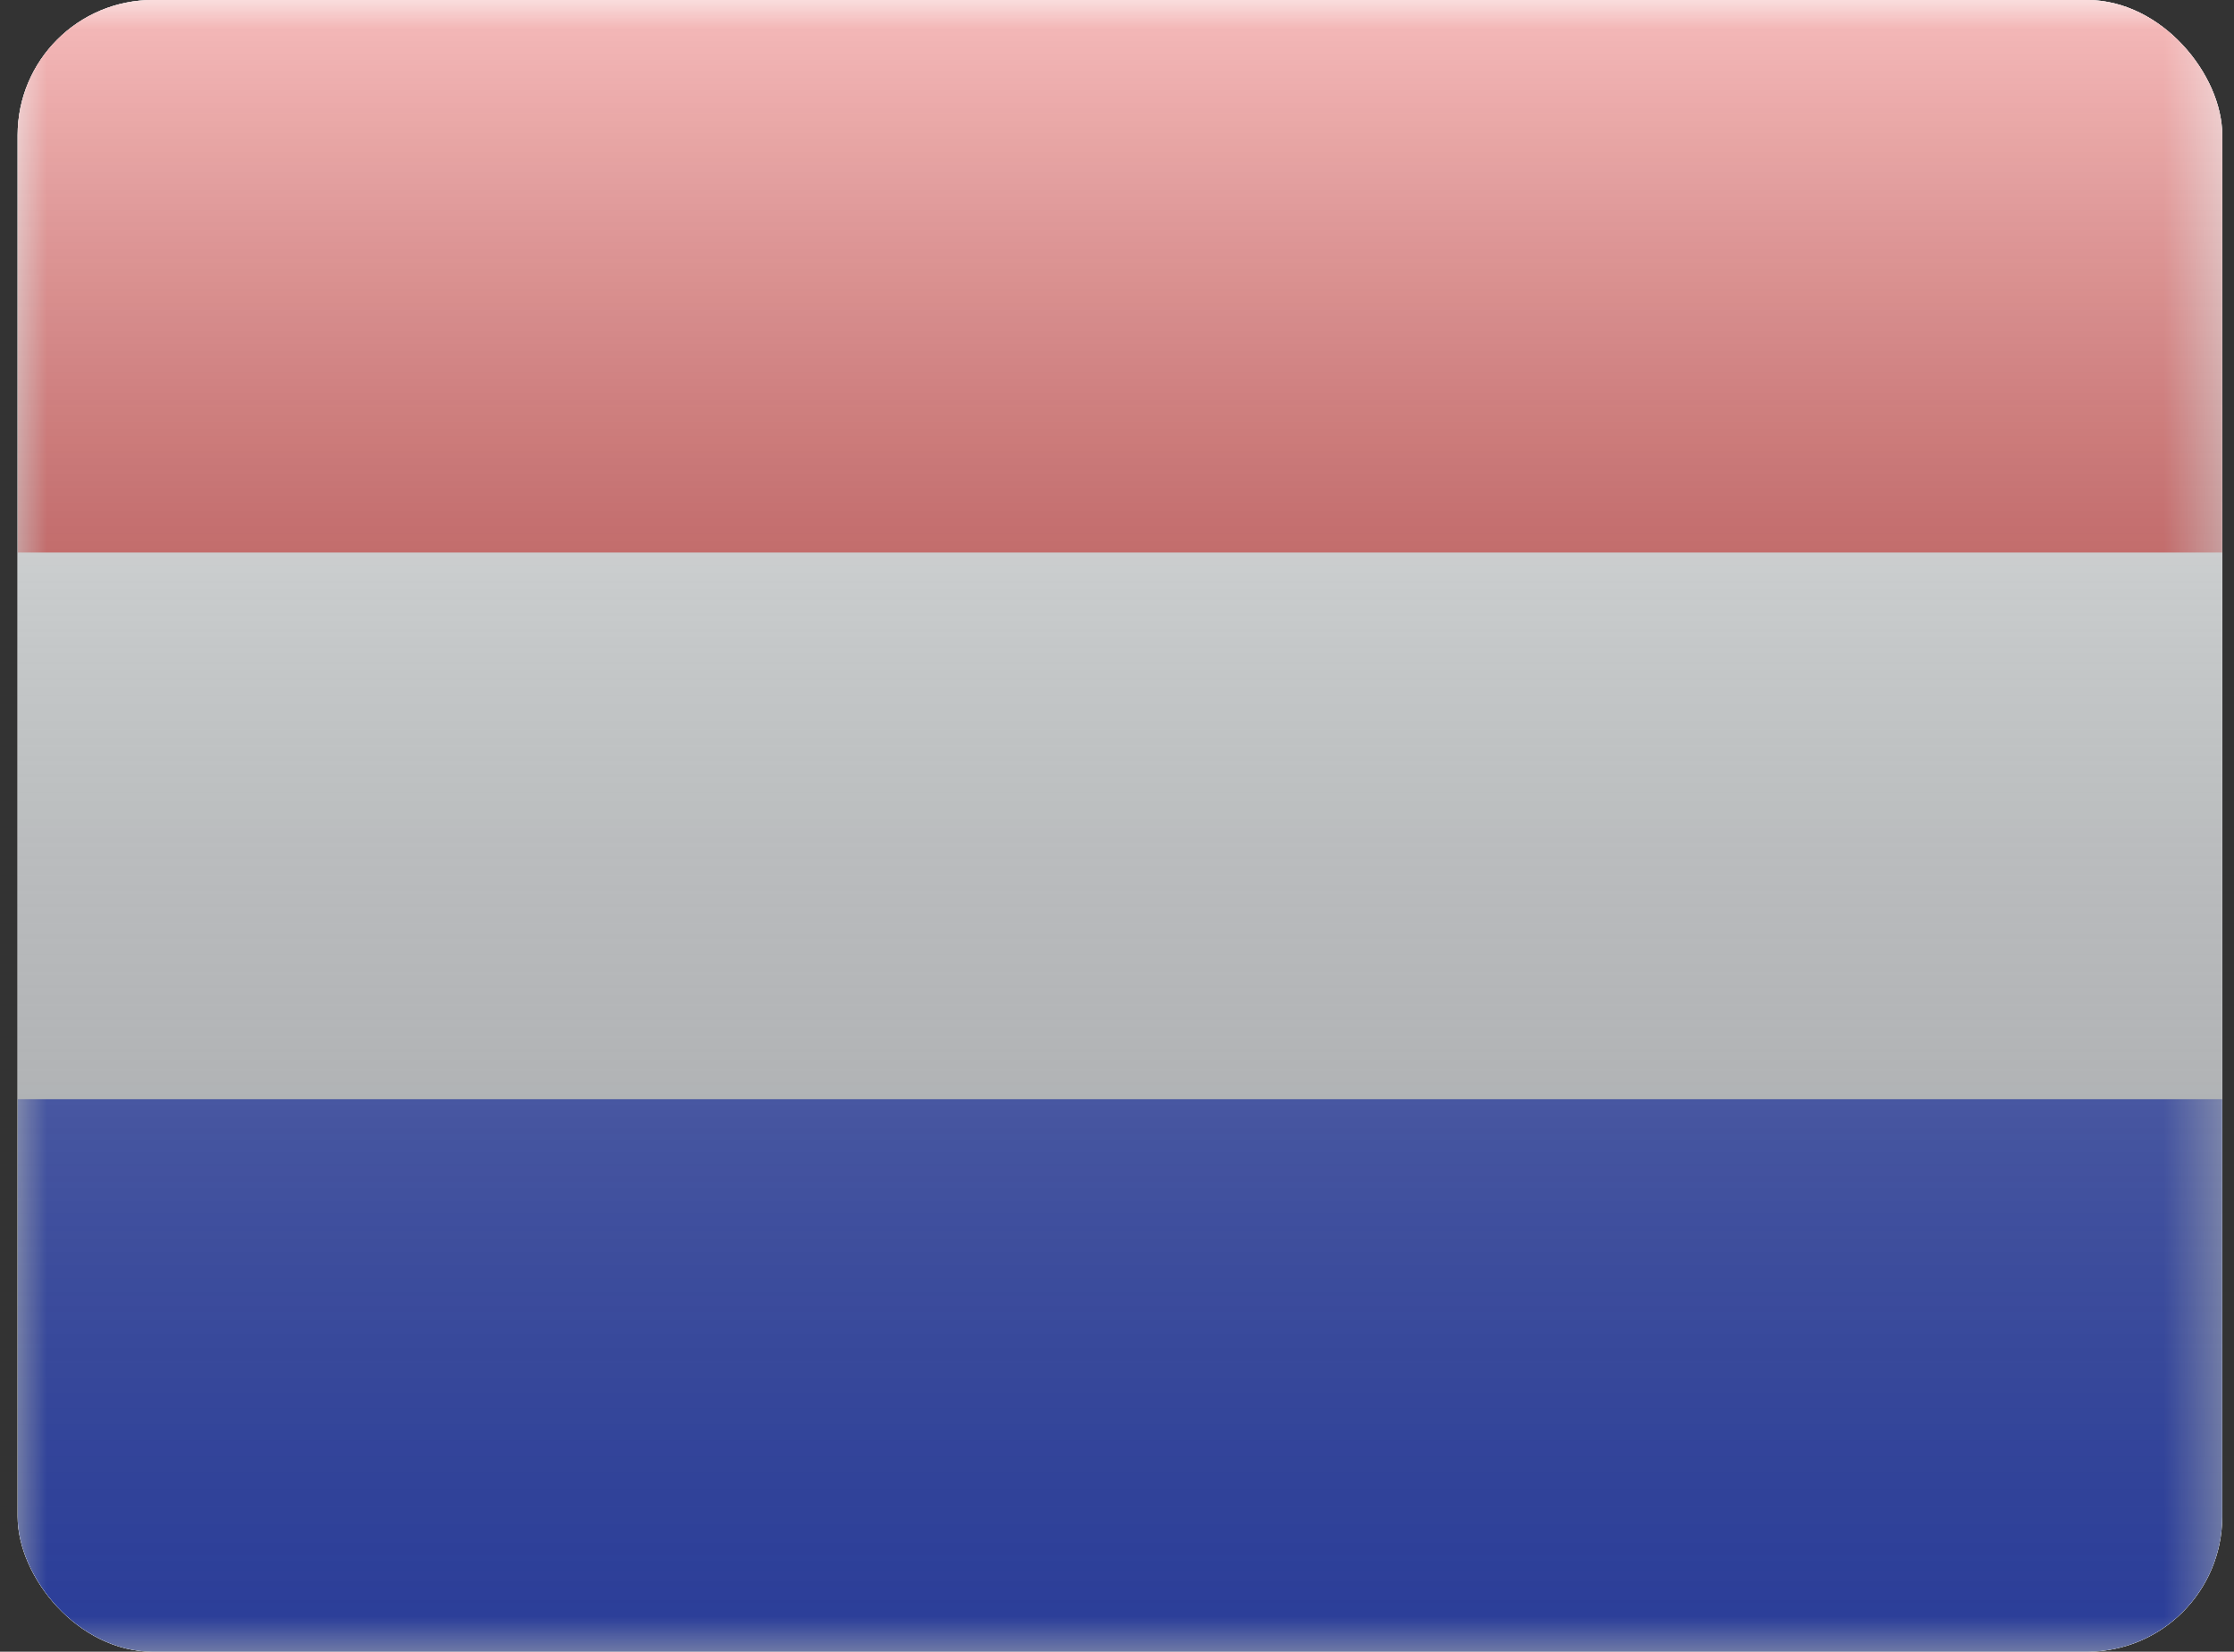
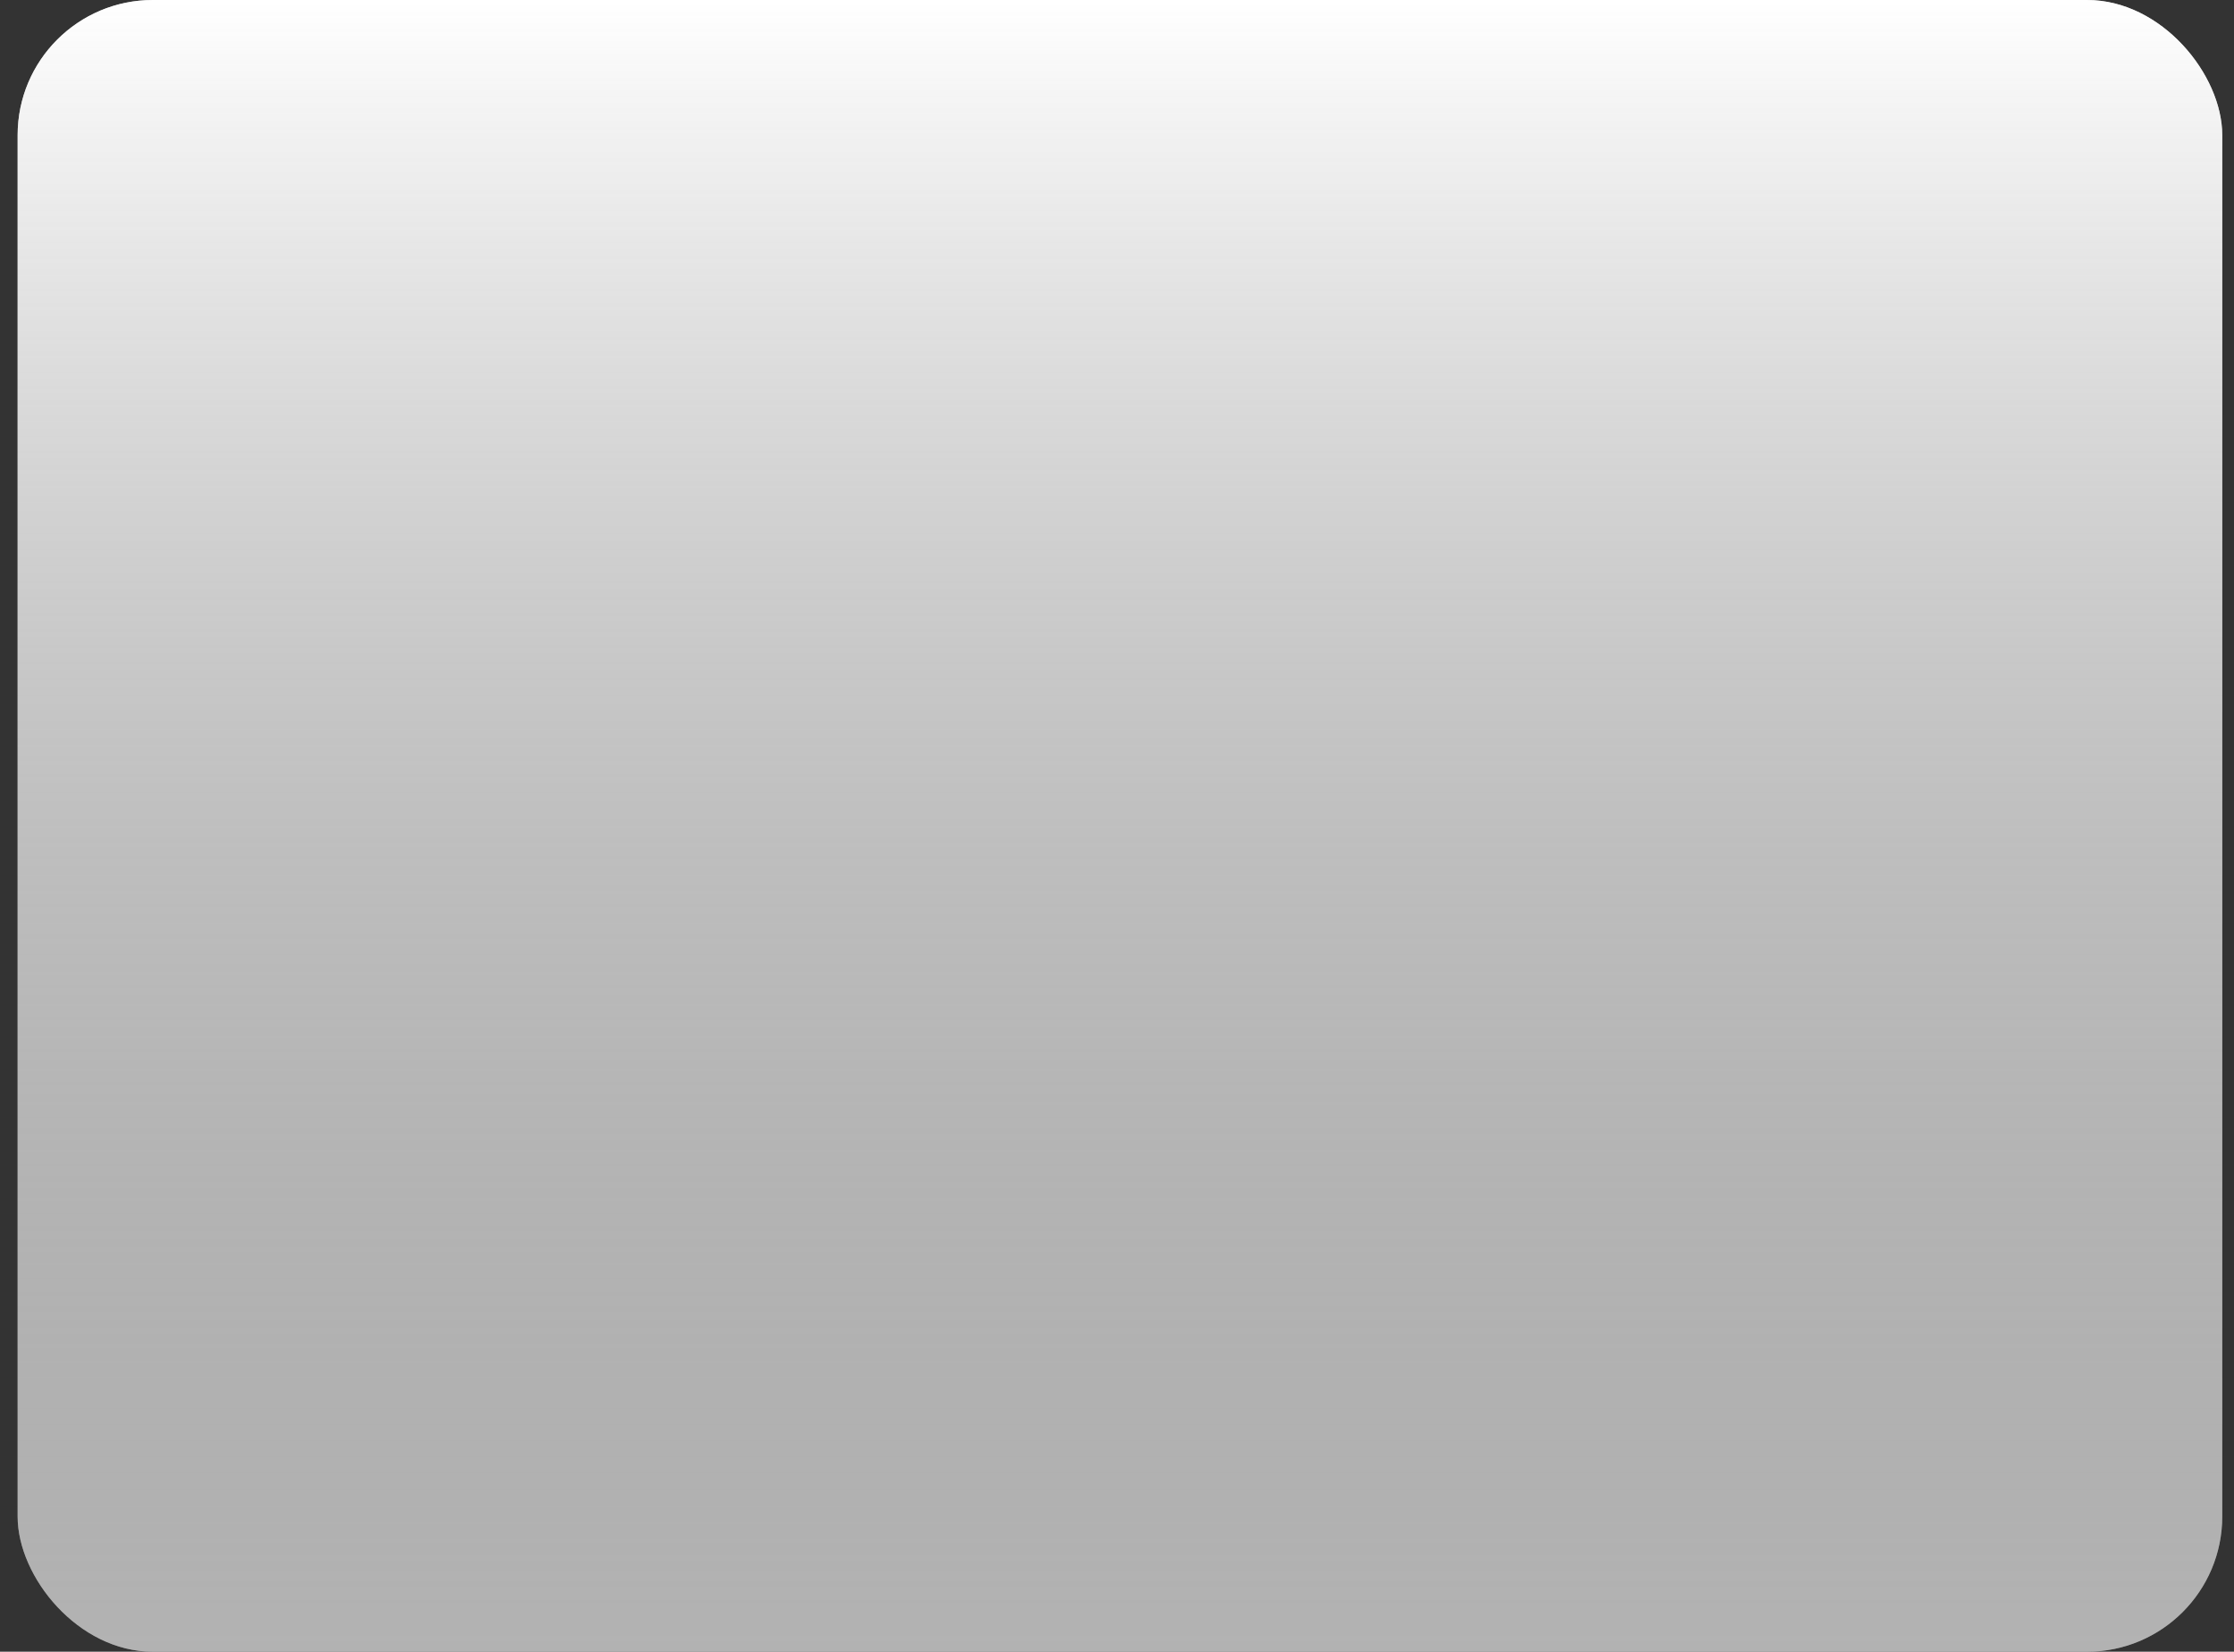
<svg xmlns="http://www.w3.org/2000/svg" version="1.1" viewBox="0 0 38 28.1">
  <rect x="0" y="0" width="38" height="28.1" fill="#333333" stroke="none" />
  <defs>
    <style>
      .st0 {
        fill: none;
      }

      .st1 {
        mask: url(#mask);
      }

      .st2, .st3, .st4, .st5 {
        fill-rule: evenodd;
      }

      .st2, .st6 {
        fill: #fff;
      }

      .st3 {
        fill: #e31d1c;
      }

      .st7, .st8 {
        isolation: isolate;
      }

      .st9 {
        clip-path: url(#clippath-1);
      }

      .st4 {
        fill: #f7fcff;
      }

      .st8 {
        fill: url(#linear-gradient);
        mix-blend-mode: overlay;
      }

      .st10 {
        clip-path: url(#clippath);
      }

      .st5 {
        fill: #3d58db;
      }
    </style>
    <clipPath id="clippath">
      <rect class="st0" x=".3" width="37.5" height="28.1" rx="2.3" ry="2.3" />
    </clipPath>
    <clipPath id="clippath-1">
      <rect class="st0" x=".3" width="37.5" height="28.1" />
    </clipPath>
    <mask id="mask" x=".3" y="0" width="37.5" height="28.1" maskUnits="userSpaceOnUse">
      <g id="mask0_270_68207">
        <path class="st2" d="M.3,0v28.1h37.5V0H.3Z" />
      </g>
    </mask>
    <linearGradient id="linear-gradient" x1="19" y1="28" x2="19" y2="-.1" gradientTransform="translate(0 28) scale(1 -1)" gradientUnits="userSpaceOnUse">
      <stop offset="0" stop-color="#fff" stop-opacity=".7" />
      <stop offset="1" stop-color="#000" stop-opacity=".3" />
    </linearGradient>
  </defs>
  <g class="st7">
    <g id="Layer_1">
      <g class="st10">
        <g>
          <g class="st9">
            <g>
              <rect class="st6" x=".3" width="37.5" height="28.1" />
-               <path class="st4" d="M.3,0v28.1h37.5V0H.3Z" />
              <g class="st1">
                <g>
-                   <path class="st3" d="M.3,0v9.4h37.5V0H.3Z" />
-                   <path class="st5" d="M.3,18.7v9.4h37.5v-9.4H.3Z" />
-                 </g>
+                   </g>
              </g>
            </g>
          </g>
          <rect class="st8" x=".3" width="37.5" height="28.1" />
        </g>
      </g>
    </g>
  </g>
</svg>